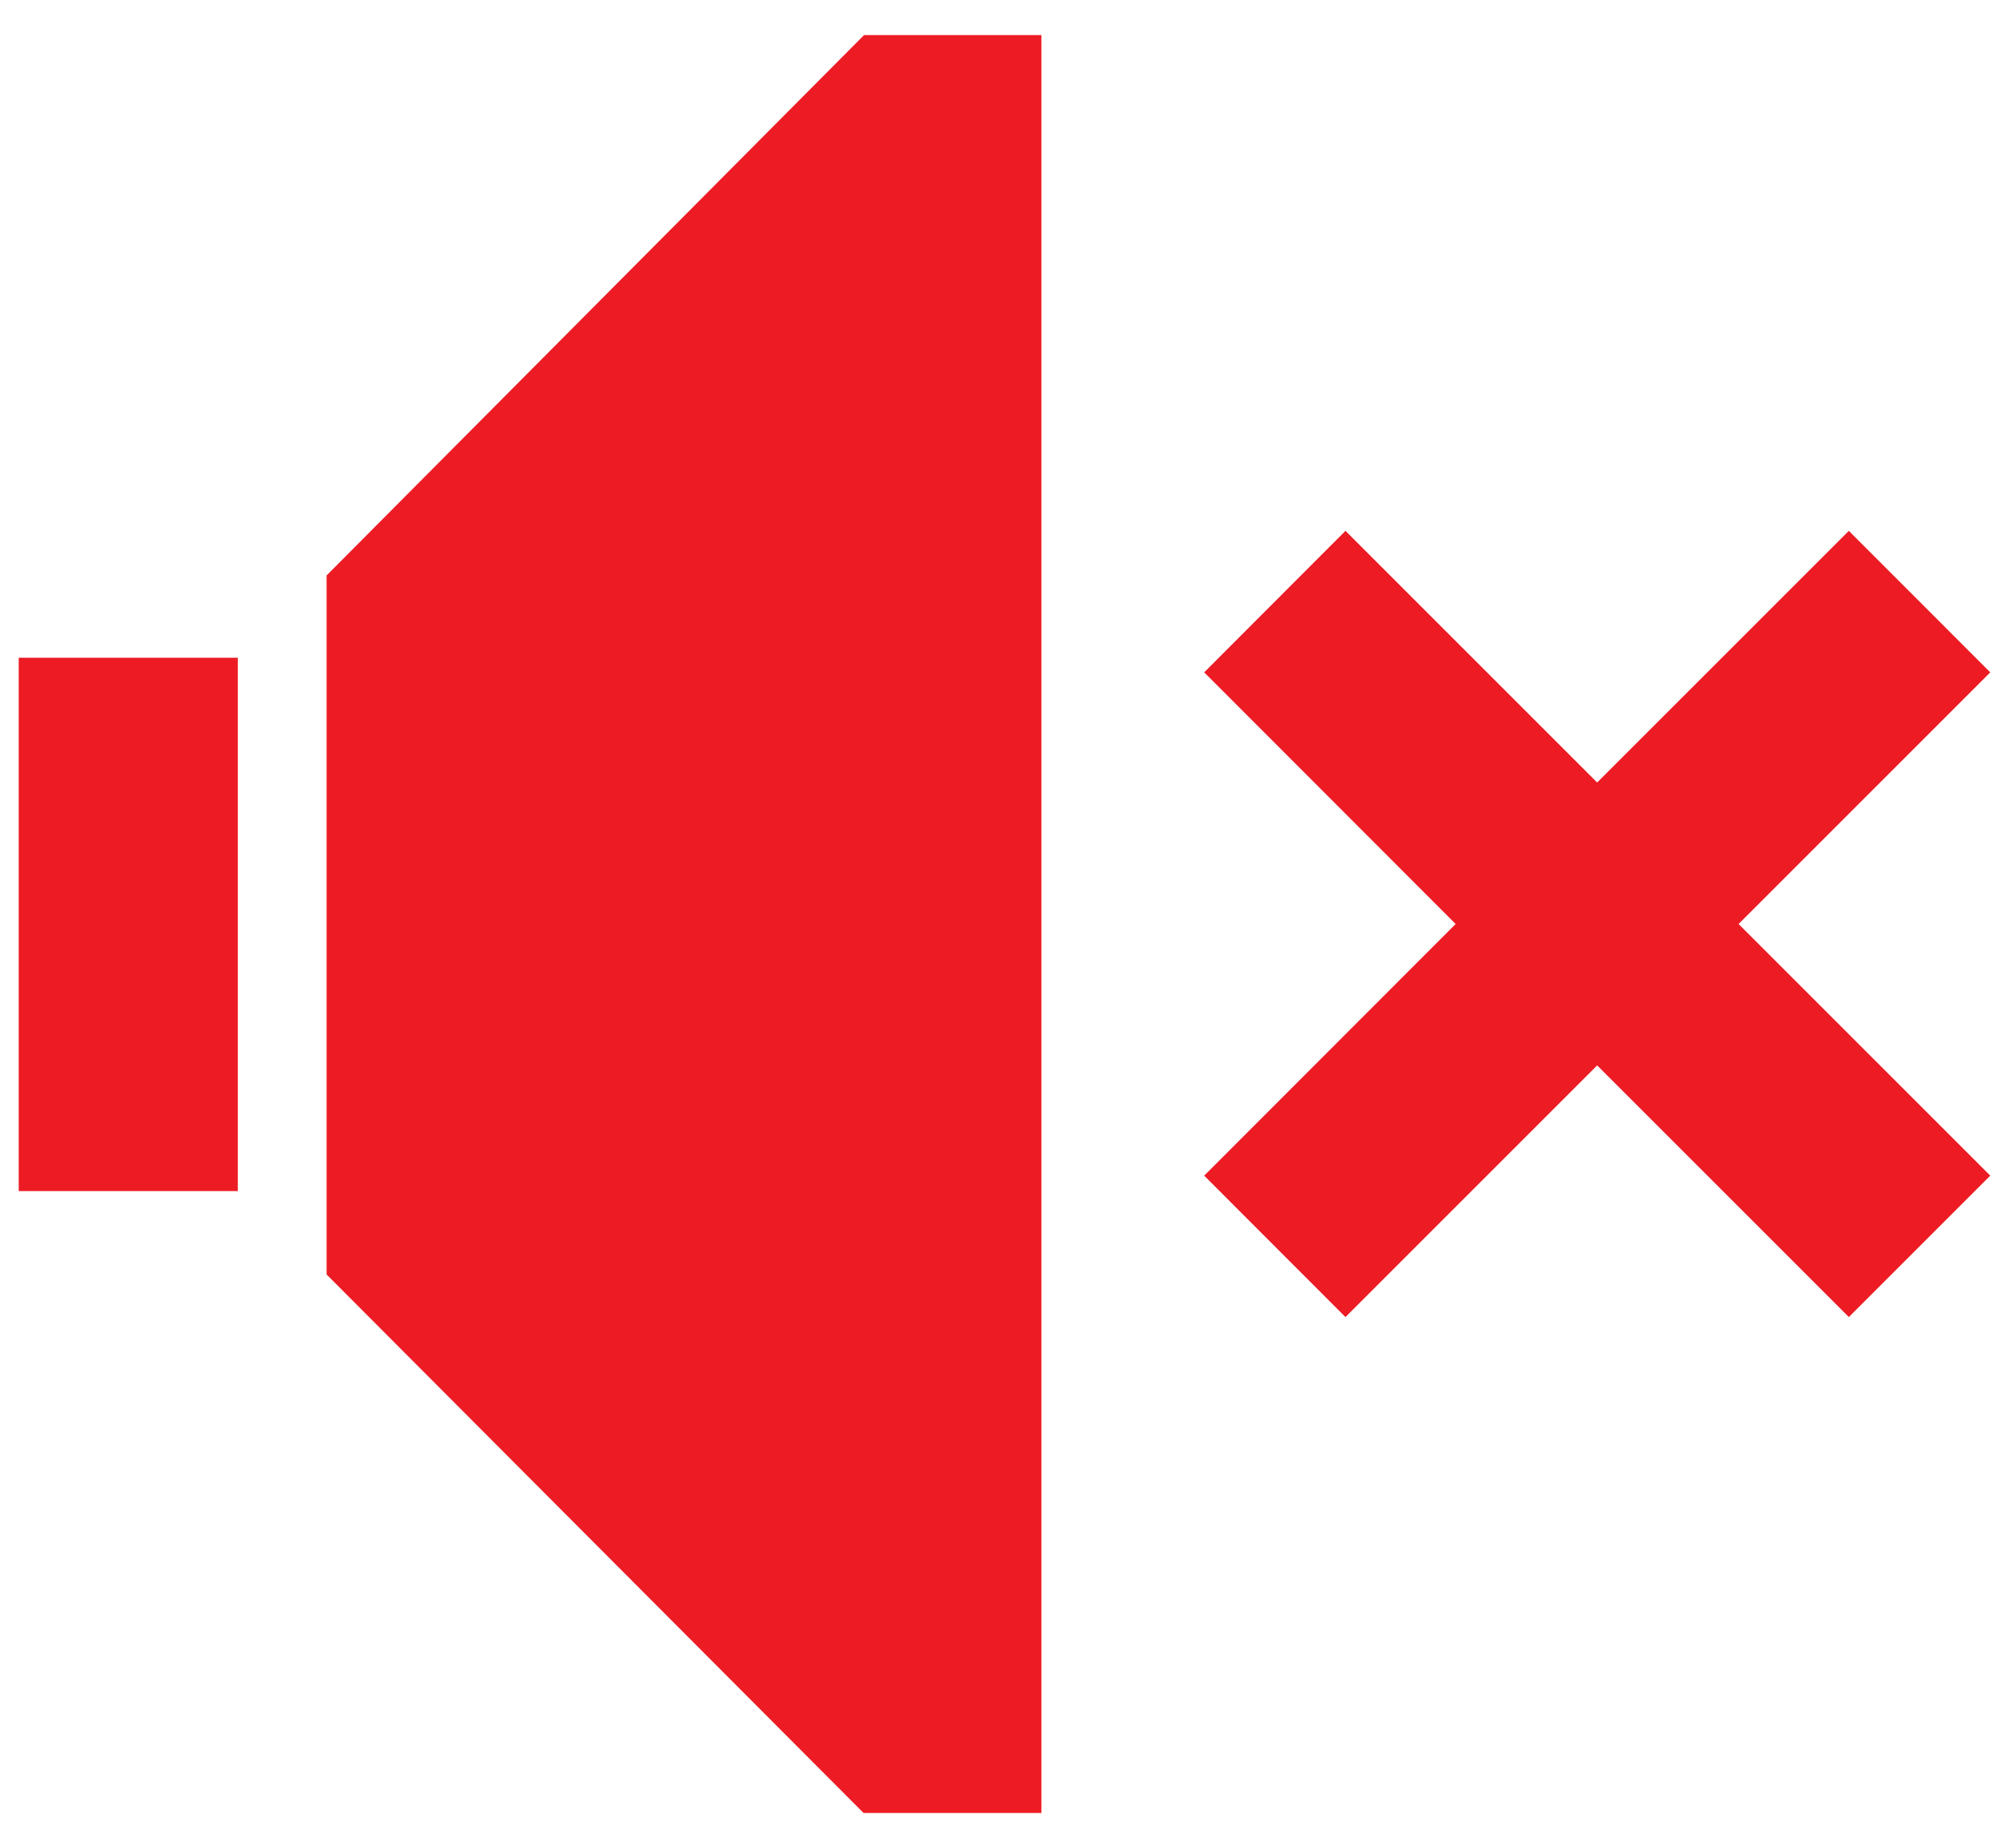
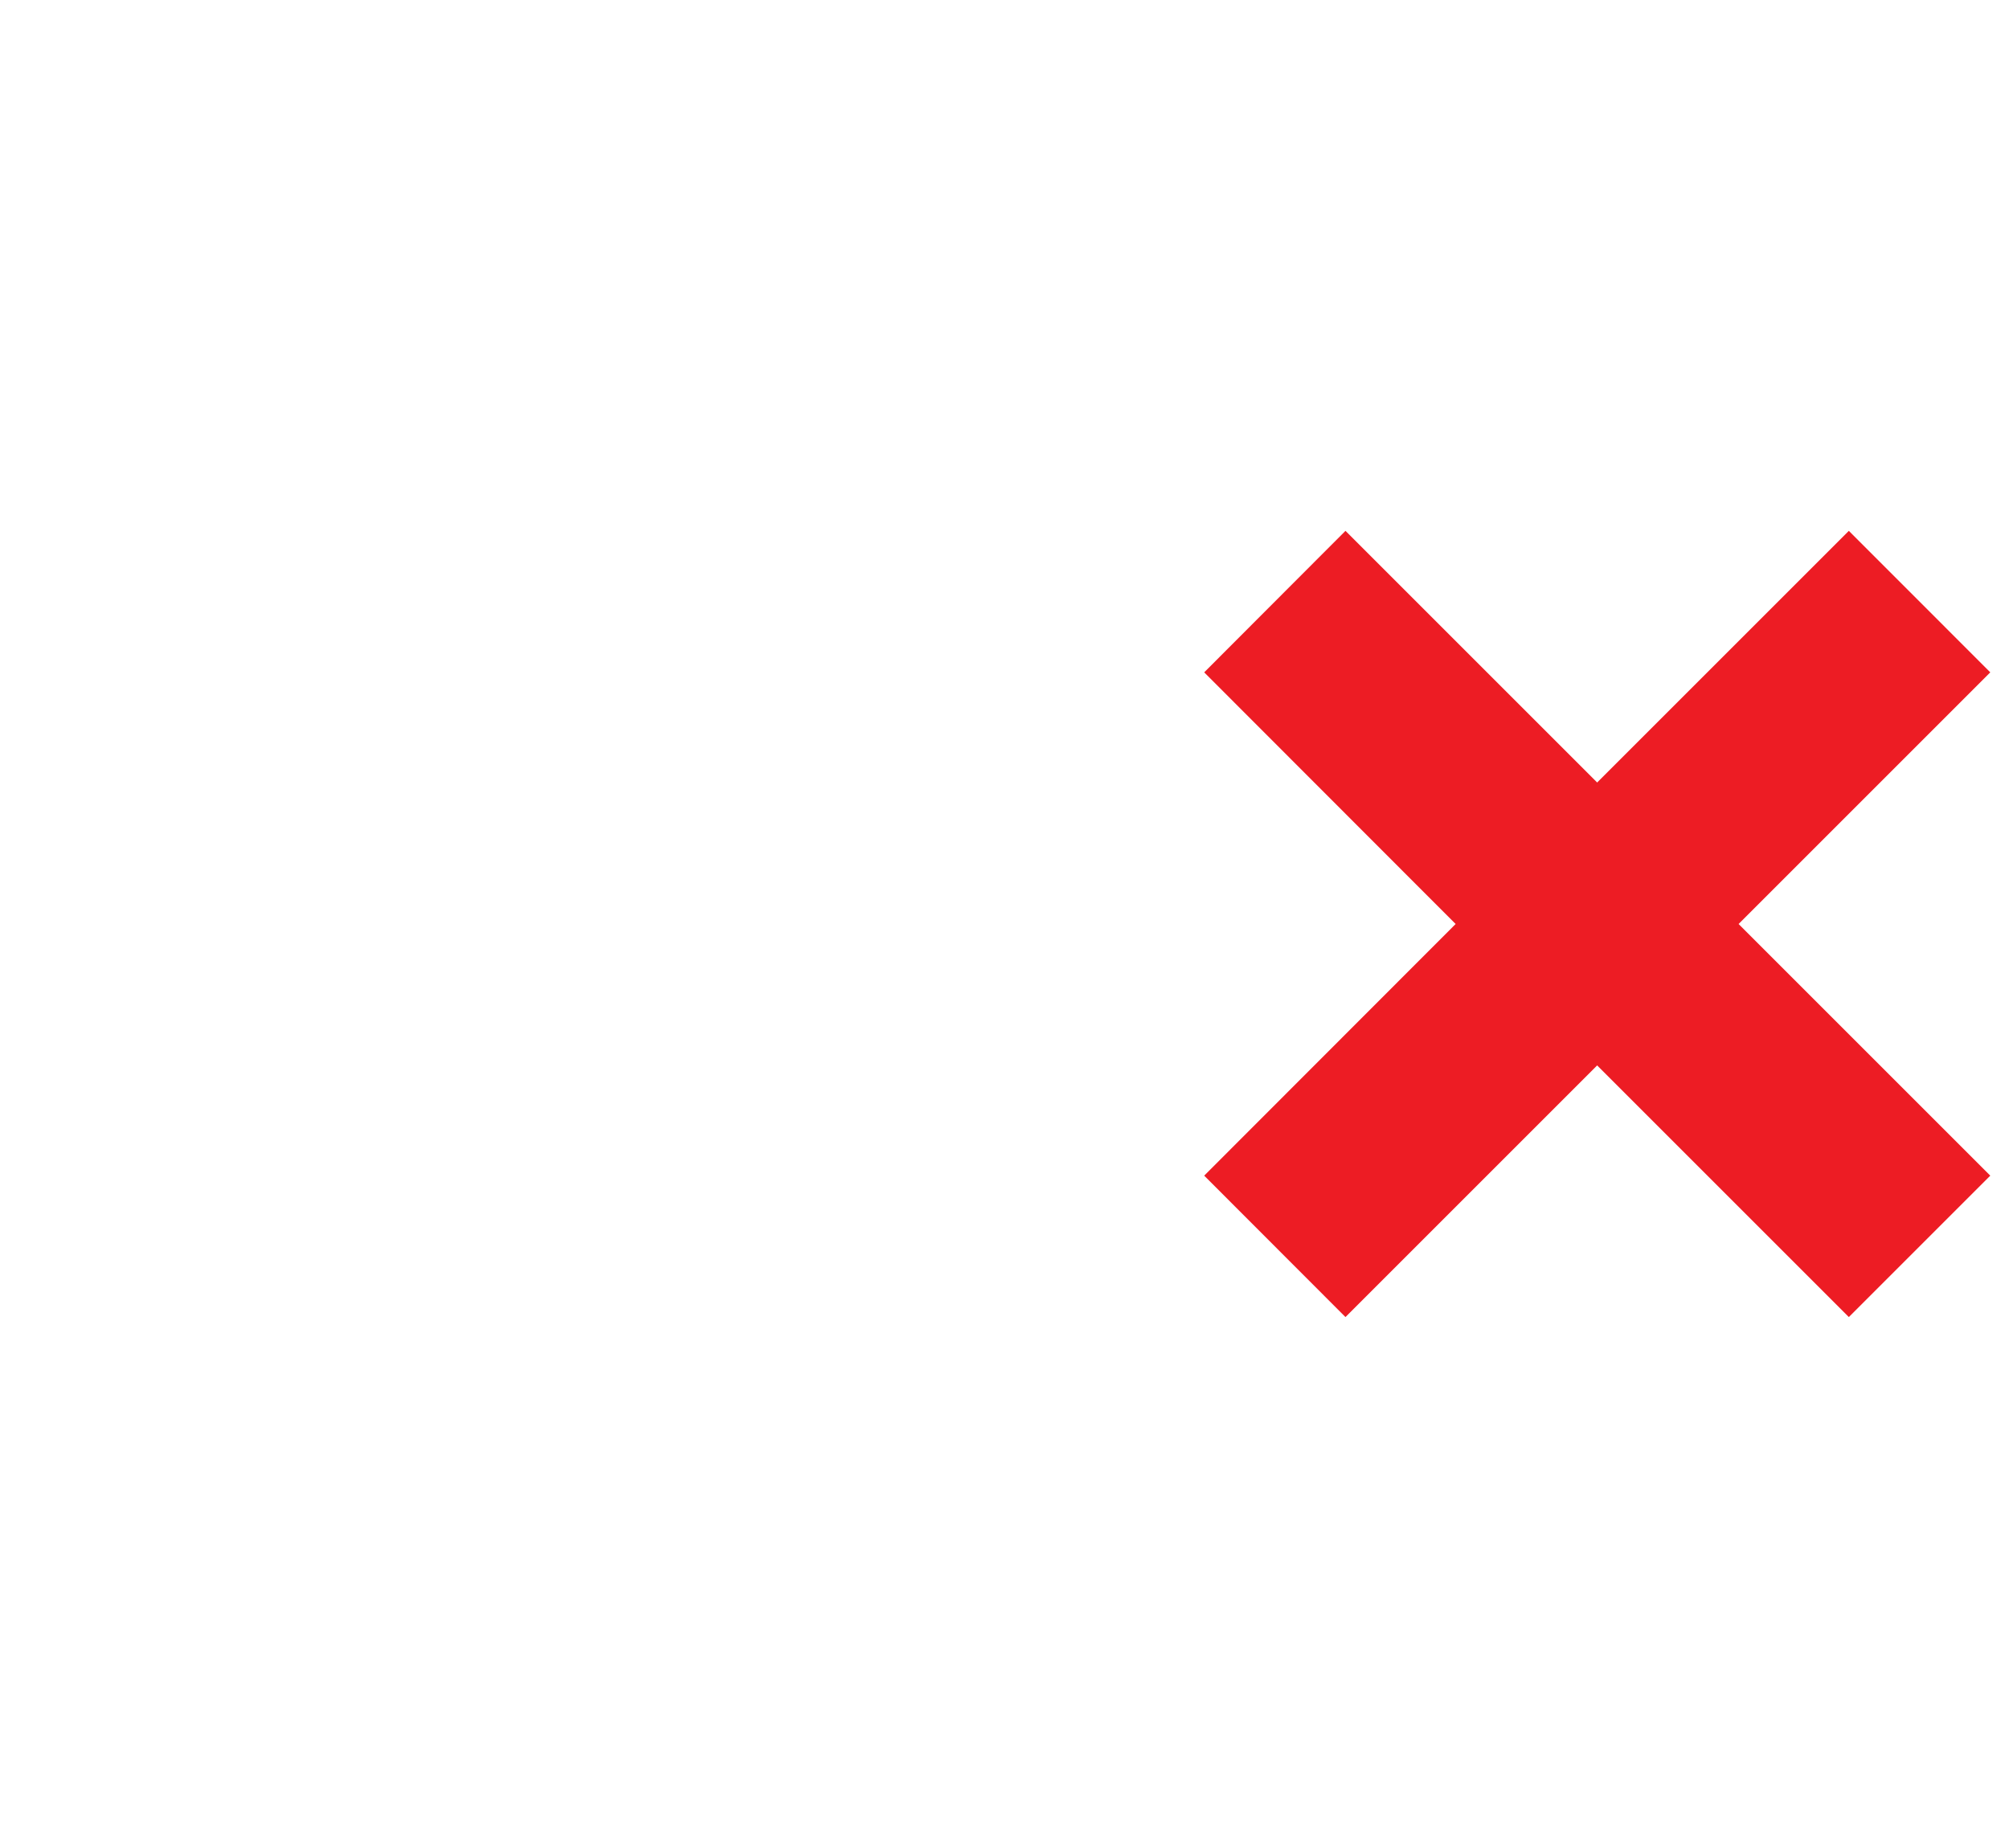
<svg xmlns="http://www.w3.org/2000/svg" width="25" height="23" viewBox="0 0 25 23" fill="none">
  <path d="M24.767 8.368L23.007 6.607L19.875 9.739L16.743 6.607L14.985 8.368L18.114 11.5L14.985 14.632L16.743 16.392L19.875 13.26L23.007 16.392L24.767 14.632L21.635 11.5L24.767 8.368Z" fill="#ED1C24" />
-   <path d="M2.959 8.186H0.233V14.824H2.959V8.186Z" fill="#ED1C24" />
-   <path d="M10.752 0.437L4.064 7.162V15.862L10.746 22.564H12.959V0.437H10.752Z" fill="#ED1C24" />
</svg>